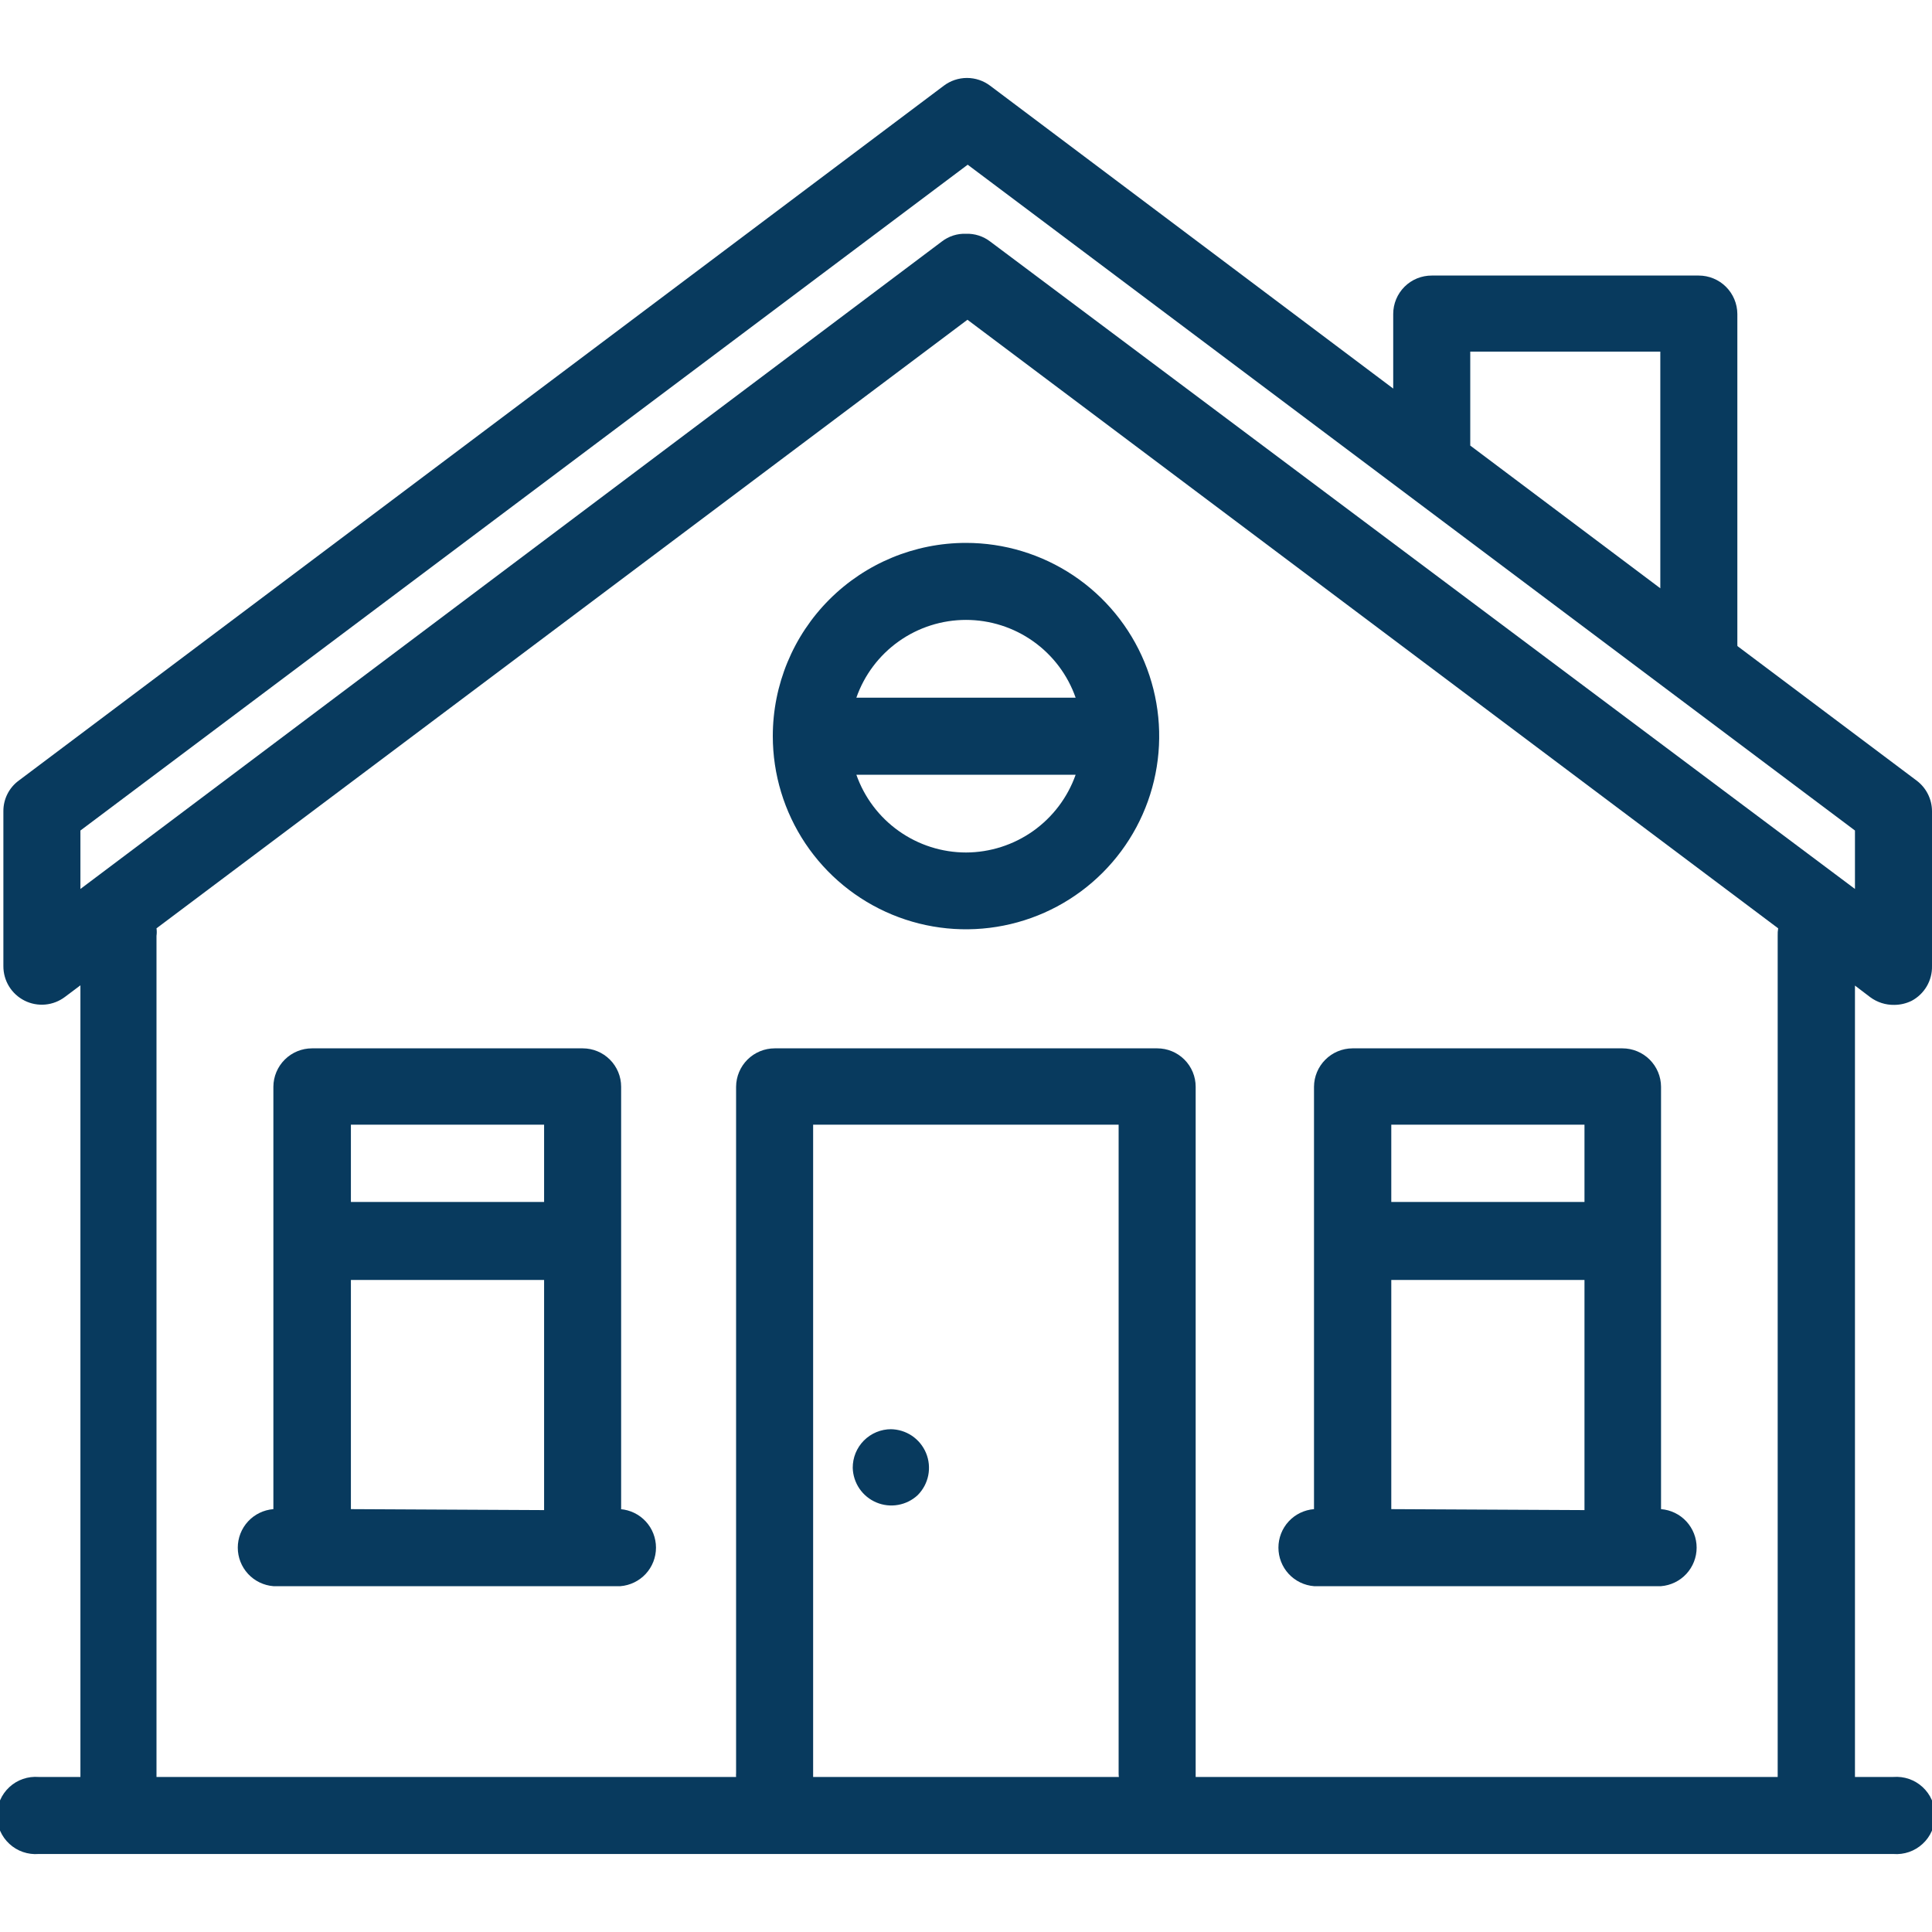
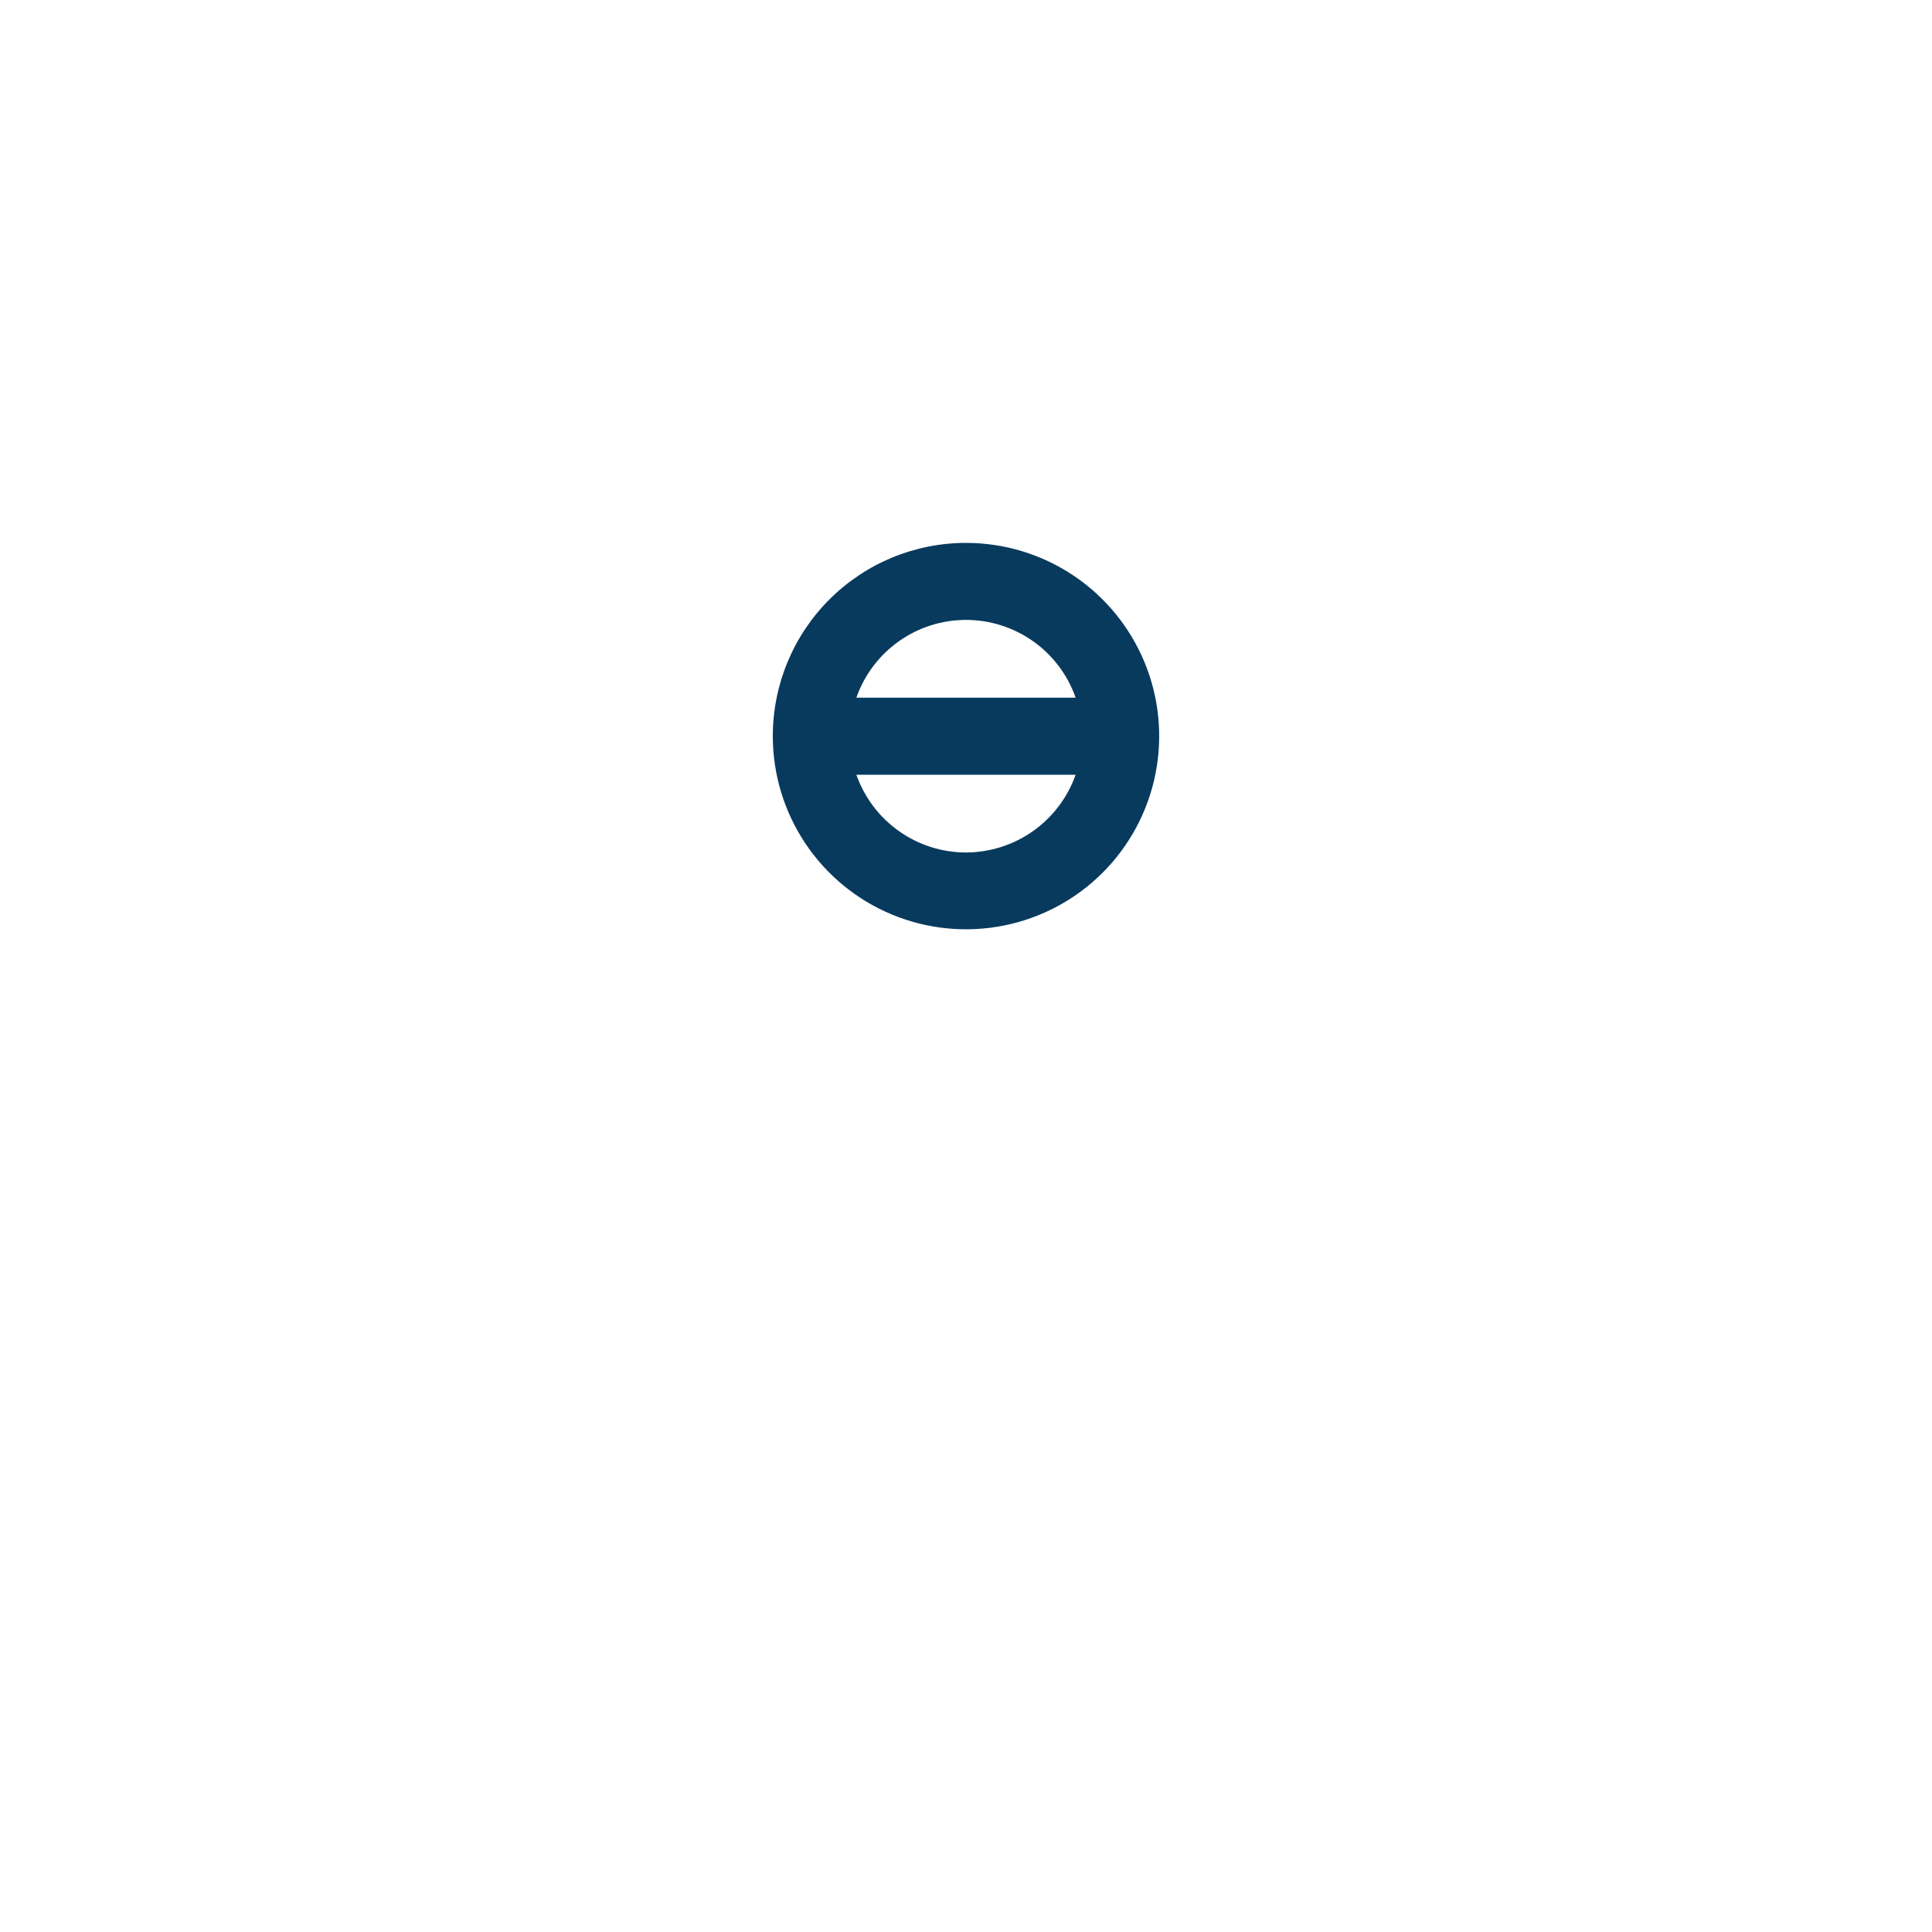
<svg xmlns="http://www.w3.org/2000/svg" width="80" height="80" viewBox="0 0 80 80" fill="none">
  <g clip-path="url(#clip0)">
-     <path d="M77.44 41.29C77.729 41.504 78.08 41.617 78.44 41.61C78.69 41.609 78.936 41.55 79.16 41.44C79.419 41.301 79.635 41.093 79.784 40.839C79.932 40.585 80.007 40.294 80 40V33.59C79.999 33.343 79.941 33.1 79.83 32.88C79.719 32.659 79.558 32.468 79.36 32.32L71.94 26.75C71.945 26.73 71.945 26.71 71.94 26.69V13C71.937 12.577 71.767 12.173 71.468 11.875C71.168 11.577 70.763 11.41 70.34 11.41H59.29C59.08 11.409 58.873 11.449 58.678 11.528C58.484 11.607 58.308 11.724 58.159 11.872C58.011 12.02 57.892 12.196 57.812 12.389C57.731 12.583 57.69 12.79 57.69 13V16.09L41 3.55C40.724 3.341 40.386 3.228 40.04 3.228C39.693 3.228 39.356 3.341 39.08 3.55L0.78 32.32C0.58 32.466 0.418 32.657 0.307 32.878C0.196 33.099 0.138 33.343 0.14 33.59V40C0.138 40.297 0.218 40.589 0.373 40.842C0.528 41.096 0.751 41.3 1.017 41.434C1.282 41.567 1.579 41.623 1.875 41.596C2.171 41.569 2.453 41.459 2.69 41.28L3.33 40.8V73.58H1.6C1.38 73.563 1.159 73.591 0.95 73.663C0.741 73.735 0.55 73.85 0.388 74C0.226 74.15 0.096 74.331 0.008 74.534C-0.081 74.736 -0.126 74.954 -0.126 75.175C-0.126 75.396 -0.081 75.614 0.008 75.817C0.096 76.019 0.226 76.201 0.388 76.35C0.55 76.5 0.741 76.615 0.95 76.687C1.159 76.759 1.38 76.787 1.6 76.77H78.4C78.62 76.787 78.841 76.759 79.05 76.687C79.258 76.615 79.45 76.5 79.612 76.35C79.774 76.201 79.904 76.019 79.992 75.817C80.081 75.614 80.126 75.396 80.126 75.175C80.126 74.954 80.081 74.736 79.992 74.534C79.904 74.331 79.774 74.15 79.612 74C79.45 73.85 79.258 73.735 79.05 73.663C78.841 73.591 78.62 73.563 78.4 73.58H76.81V40.81L77.44 41.29ZM60.88 14.56H68.75V24.36L60.88 18.45V14.56ZM3.33 34.39L40.07 6.82L76.81 34.39V36.81L41 10C40.714 9.781 40.36 9.668 40 9.68C39.639 9.666 39.285 9.78 39 10L3.33 36.81V34.39ZM46.33 73.58H33.67C33.67 73.52 33.67 73.47 33.67 73.42V46.57H46.32V73.42C46.319 73.474 46.322 73.527 46.33 73.58ZM73.61 38.75V73.58H49.51V45C49.51 44.791 49.469 44.584 49.389 44.392C49.309 44.199 49.192 44.023 49.044 43.876C48.897 43.728 48.721 43.611 48.528 43.531C48.336 43.451 48.129 43.41 47.92 43.41H32.08C31.657 43.41 31.252 43.577 30.952 43.875C30.652 44.173 30.483 44.577 30.48 45V73.42C30.475 73.473 30.475 73.527 30.48 73.58H6.48V38.75C6.495 38.647 6.495 38.543 6.48 38.44L40.06 13.24L73.63 38.44C73.613 38.542 73.606 38.646 73.61 38.75V38.75Z" fill="#083A5E" />
-     <path d="M36.9 59.18C36.69 59.18 36.483 59.221 36.289 59.302C36.096 59.382 35.92 59.501 35.772 59.649C35.624 59.798 35.508 59.974 35.428 60.168C35.349 60.362 35.309 60.57 35.31 60.78C35.318 61.088 35.415 61.387 35.588 61.642C35.762 61.896 36.006 62.095 36.29 62.214C36.574 62.334 36.886 62.368 37.19 62.314C37.493 62.26 37.775 62.12 38 61.91C38.223 61.686 38.375 61.401 38.437 61.091C38.498 60.781 38.467 60.46 38.346 60.168C38.225 59.876 38.02 59.626 37.758 59.45C37.495 59.275 37.186 59.181 36.87 59.18H36.9Z" fill="#083A5E" />
    <path d="M32 30.48C32 32.062 32.469 33.609 33.348 34.925C34.227 36.24 35.477 37.266 36.938 37.871C38.4 38.477 40.009 38.635 41.561 38.326C43.113 38.018 44.538 37.256 45.657 36.137C46.776 35.018 47.538 33.593 47.846 32.041C48.155 30.489 47.996 28.88 47.391 27.419C46.785 25.957 45.76 24.707 44.445 23.828C43.129 22.949 41.582 22.48 40 22.48C37.878 22.48 35.843 23.323 34.343 24.823C32.843 26.323 32 28.358 32 30.48V30.48ZM40 35.3C39.003 35.299 38.031 34.988 37.218 34.411C36.405 33.835 35.791 33.02 35.46 32.08H44.54C44.208 33.02 43.593 33.833 42.781 34.41C41.968 34.986 40.996 35.297 40 35.3V35.3ZM44.54 28.89H35.46C35.789 27.949 36.403 27.133 37.217 26.556C38.03 25.979 39.003 25.669 40 25.669C40.997 25.669 41.97 25.979 42.783 26.556C43.597 27.133 44.211 27.949 44.54 28.89V28.89Z" fill="#083A5E" />
-     <path d="M25.72 62.49V45C25.72 44.791 25.679 44.584 25.599 44.391C25.519 44.199 25.402 44.023 25.254 43.876C25.107 43.728 24.931 43.611 24.738 43.531C24.545 43.451 24.339 43.41 24.13 43.41H12.92C12.497 43.41 12.092 43.577 11.792 43.875C11.492 44.173 11.322 44.577 11.32 45V62.49C10.919 62.522 10.544 62.703 10.271 62.999C9.998 63.295 9.846 63.682 9.846 64.085C9.846 64.487 9.998 64.875 10.271 65.171C10.544 65.466 10.919 65.648 11.32 65.68H25.69C26.091 65.648 26.465 65.466 26.739 65.171C27.012 64.875 27.163 64.487 27.163 64.085C27.163 63.682 27.012 63.295 26.739 62.999C26.465 62.703 26.091 62.522 25.69 62.49H25.72ZM22.53 46.57V49.77H14.53V46.57H22.53ZM14.53 62.49V53H22.53V62.53L14.53 62.49Z" fill="#083A5E" />
-     <path d="M54.45 65.68H68.78C69.181 65.648 69.556 65.466 69.829 65.171C70.102 64.875 70.254 64.487 70.254 64.085C70.254 63.682 70.102 63.295 69.829 62.999C69.556 62.703 69.181 62.522 68.78 62.49V45C68.778 44.577 68.608 44.173 68.308 43.875C68.008 43.577 67.603 43.41 67.18 43.41H56C55.579 43.413 55.176 43.581 54.879 43.879C54.581 44.176 54.413 44.579 54.41 45V62.49C54.009 62.522 53.634 62.703 53.361 62.999C53.088 63.295 52.937 63.682 52.937 64.085C52.937 64.487 53.088 64.875 53.361 65.171C53.634 65.466 54.009 65.648 54.41 65.68H54.45ZM57.61 62.49V53H65.61V62.53L57.61 62.49ZM65.61 46.57V49.77H57.61V46.57H65.61Z" fill="#083A5E" />
  </g>
  <defs>
    <clipPath id="clip0">
      <rect width="80" height="80" fill="white" />
    </clipPath>
  </defs>
</svg>